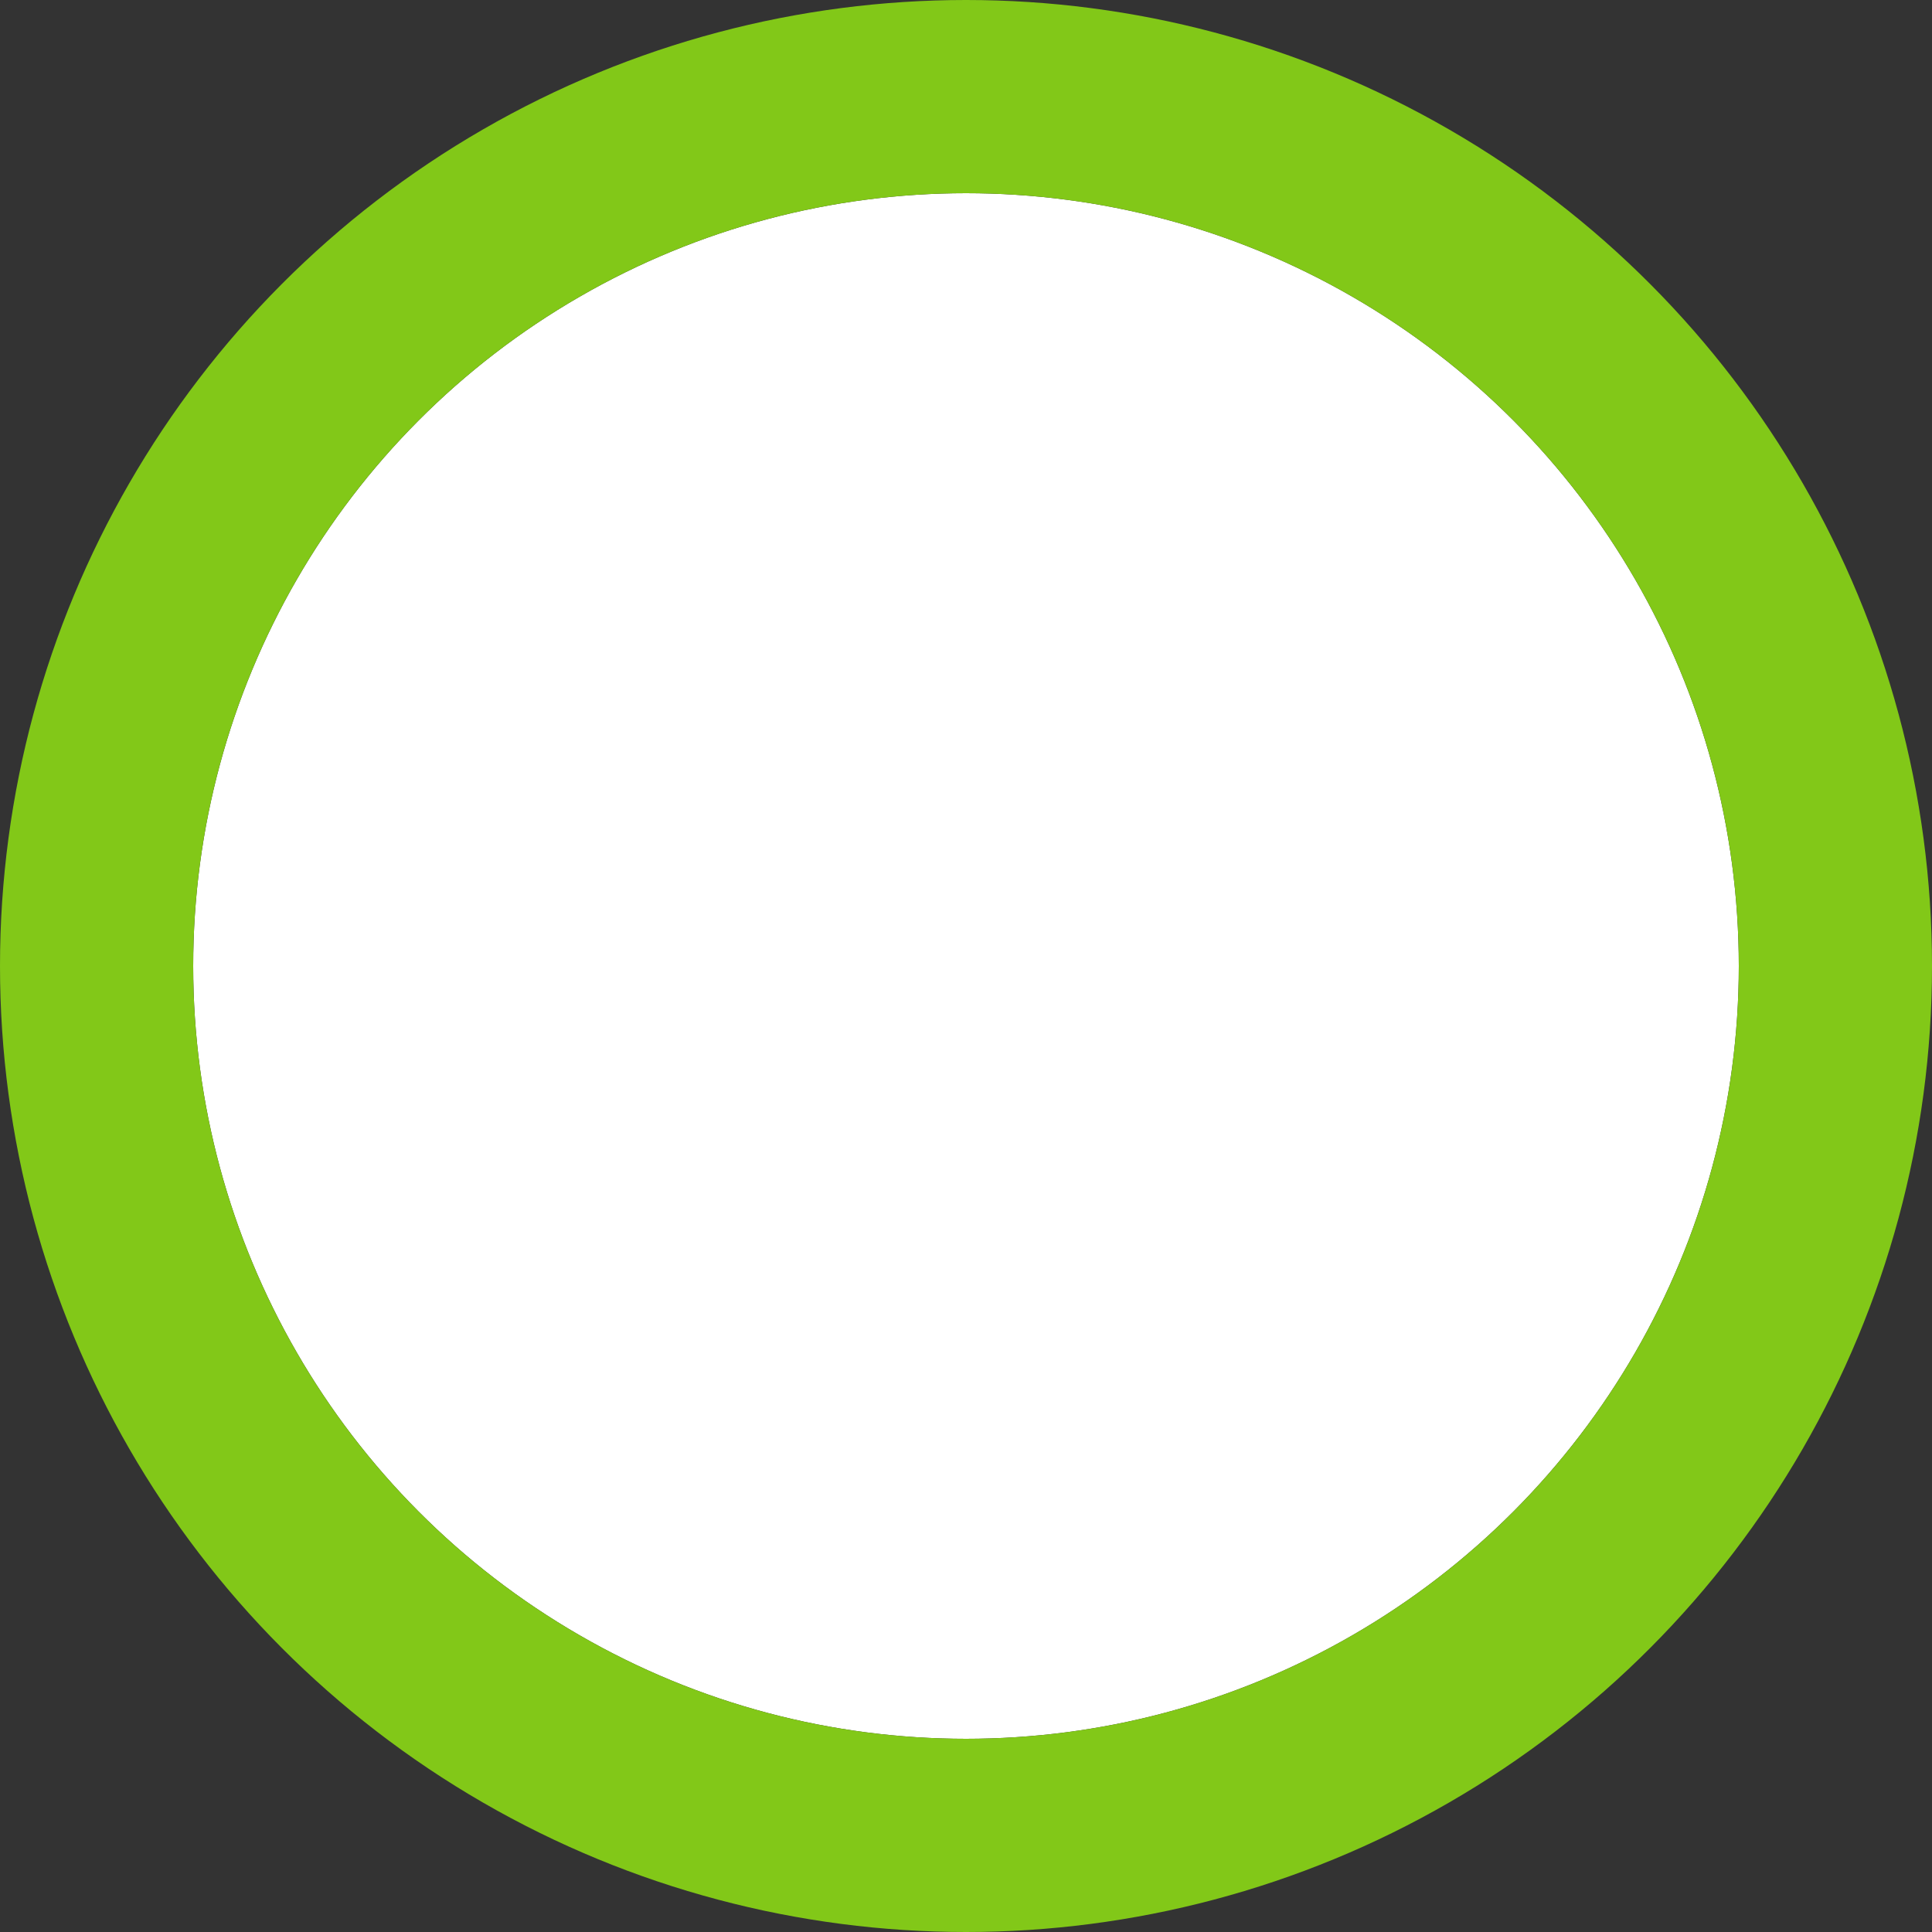
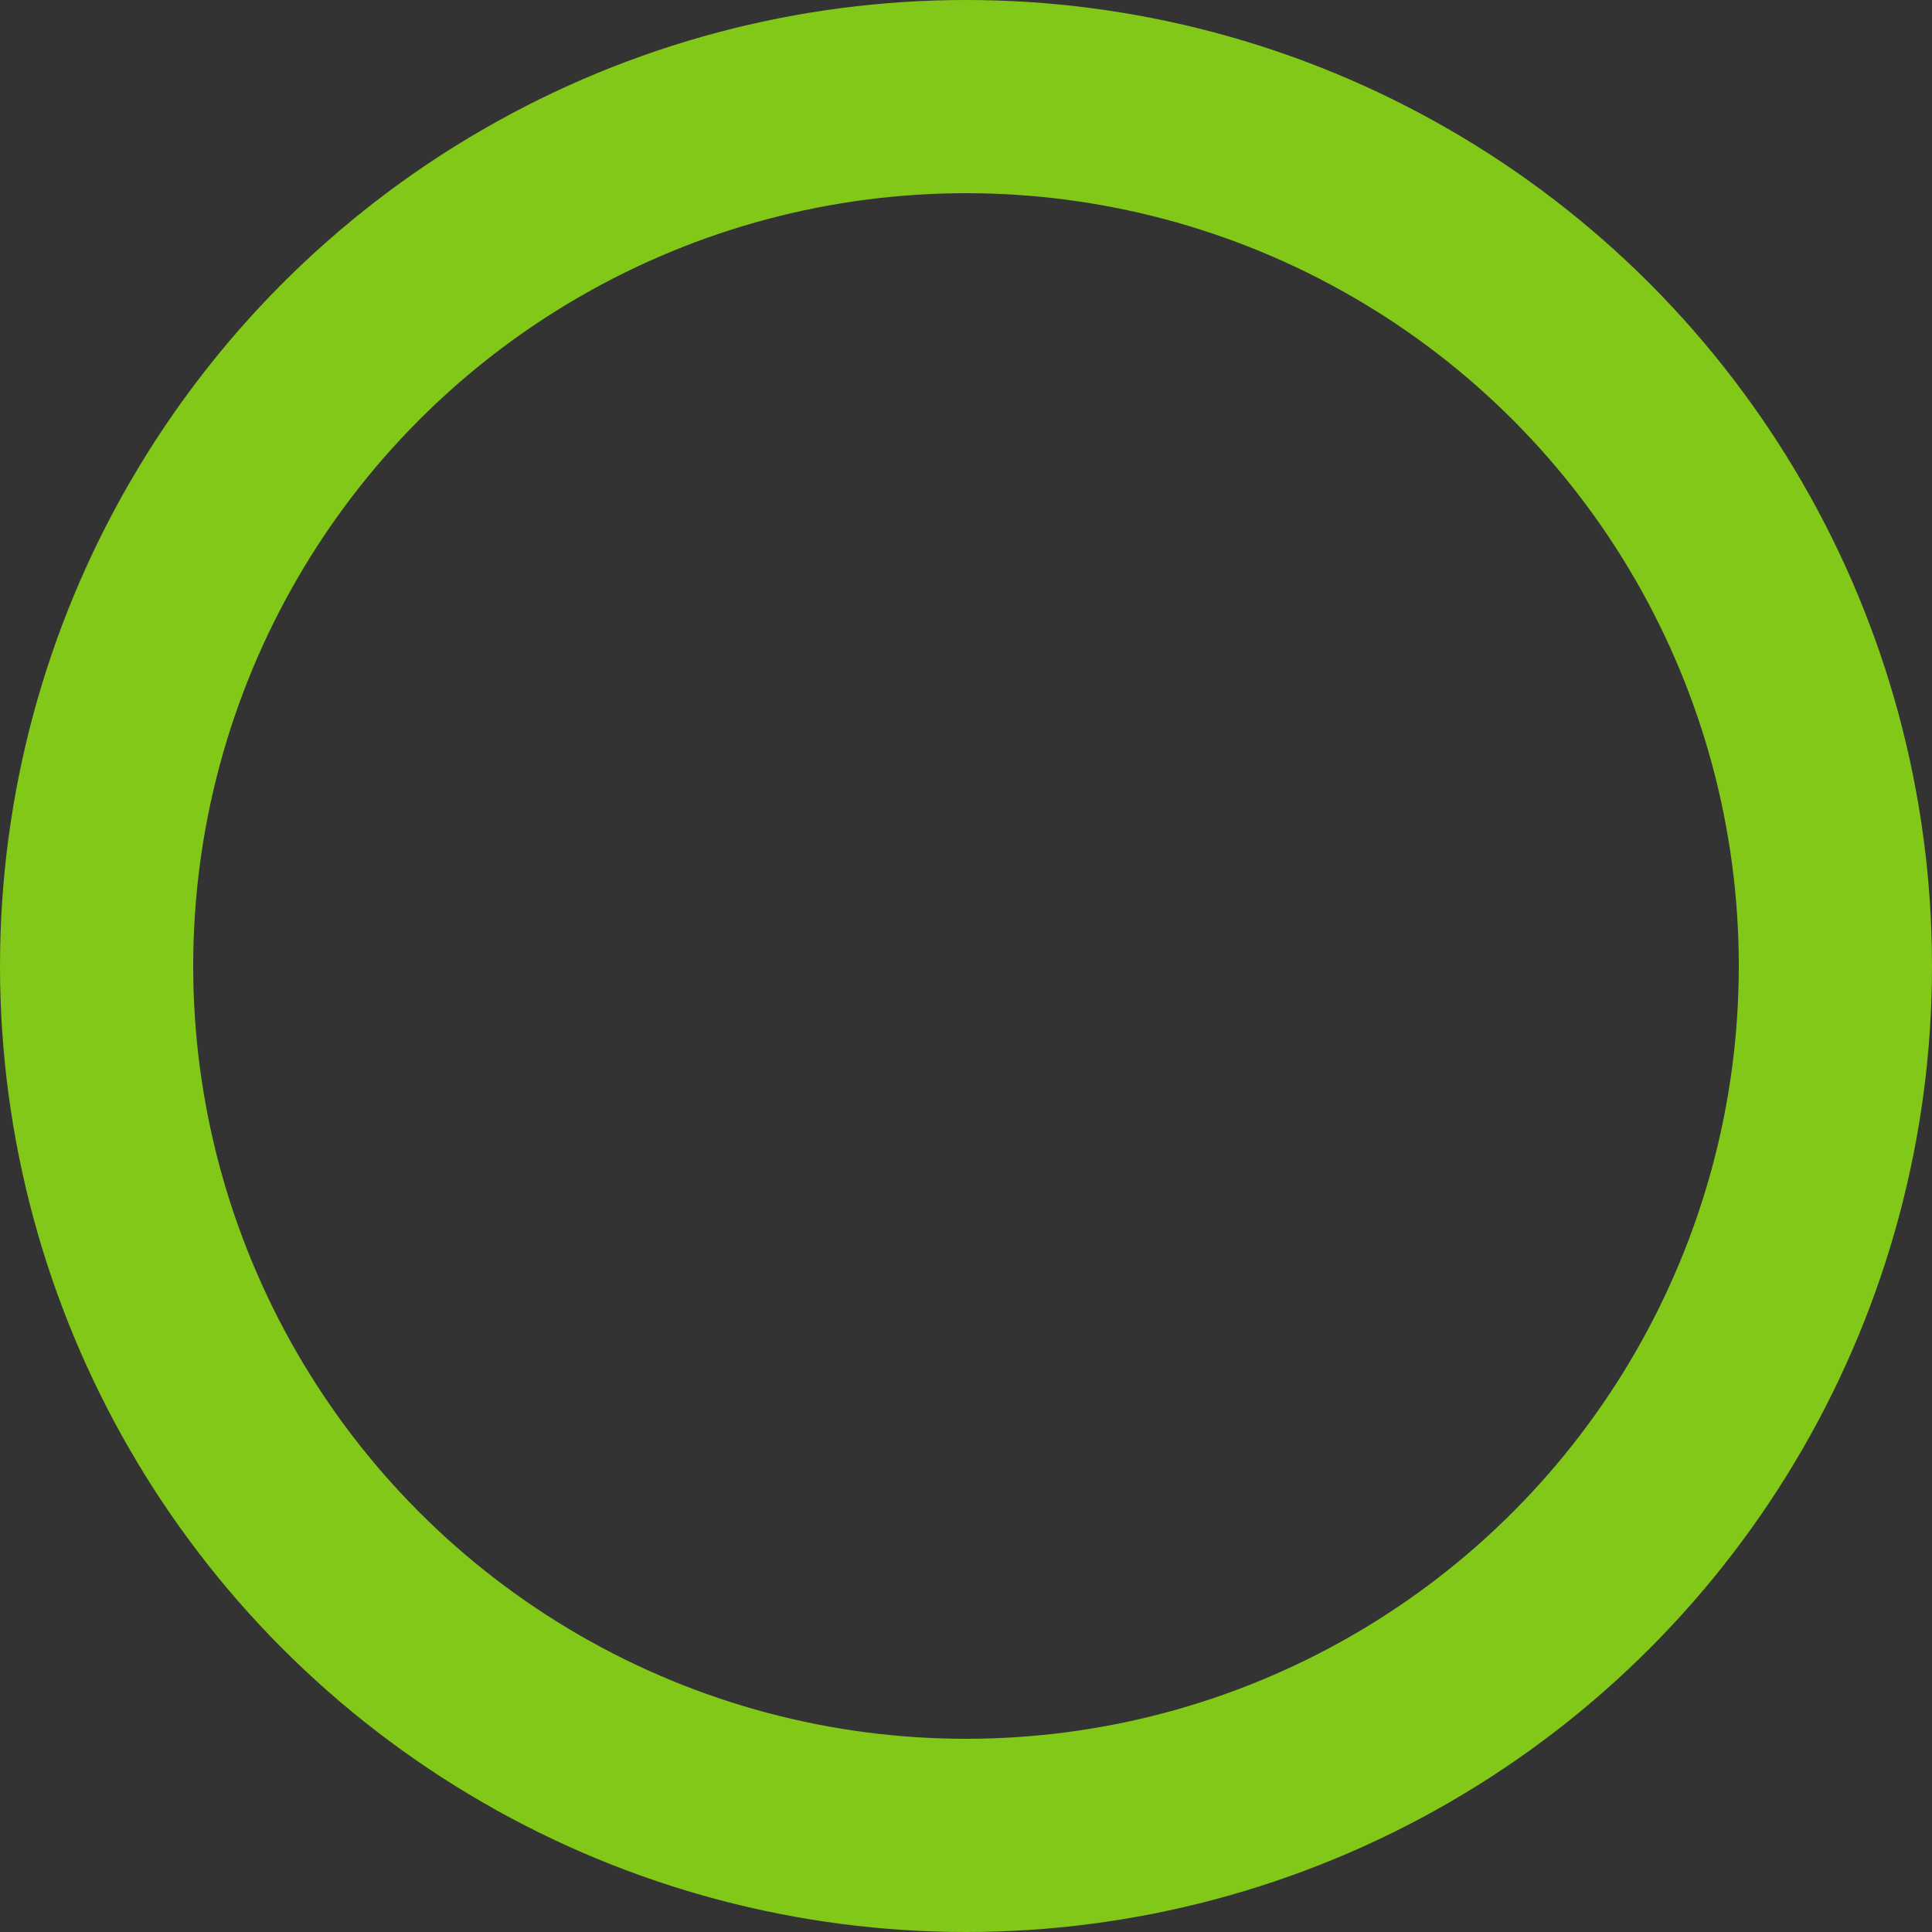
<svg xmlns="http://www.w3.org/2000/svg" width="30" height="30" viewBox="0 0 30 30">
  <rect x="0" y="0" width="30" height="30" fill="#333333" stroke="none" />
  <g id="Ellipse_46" data-name="Ellipse 46" transform="translate(3 3)" fill="#fff" stroke="#82c818" stroke-width="3">
-     <circle cx="12" cy="12" r="12" stroke="none" />
    <circle cx="12" cy="12" r="13.5" fill="none" />
  </g>
</svg>